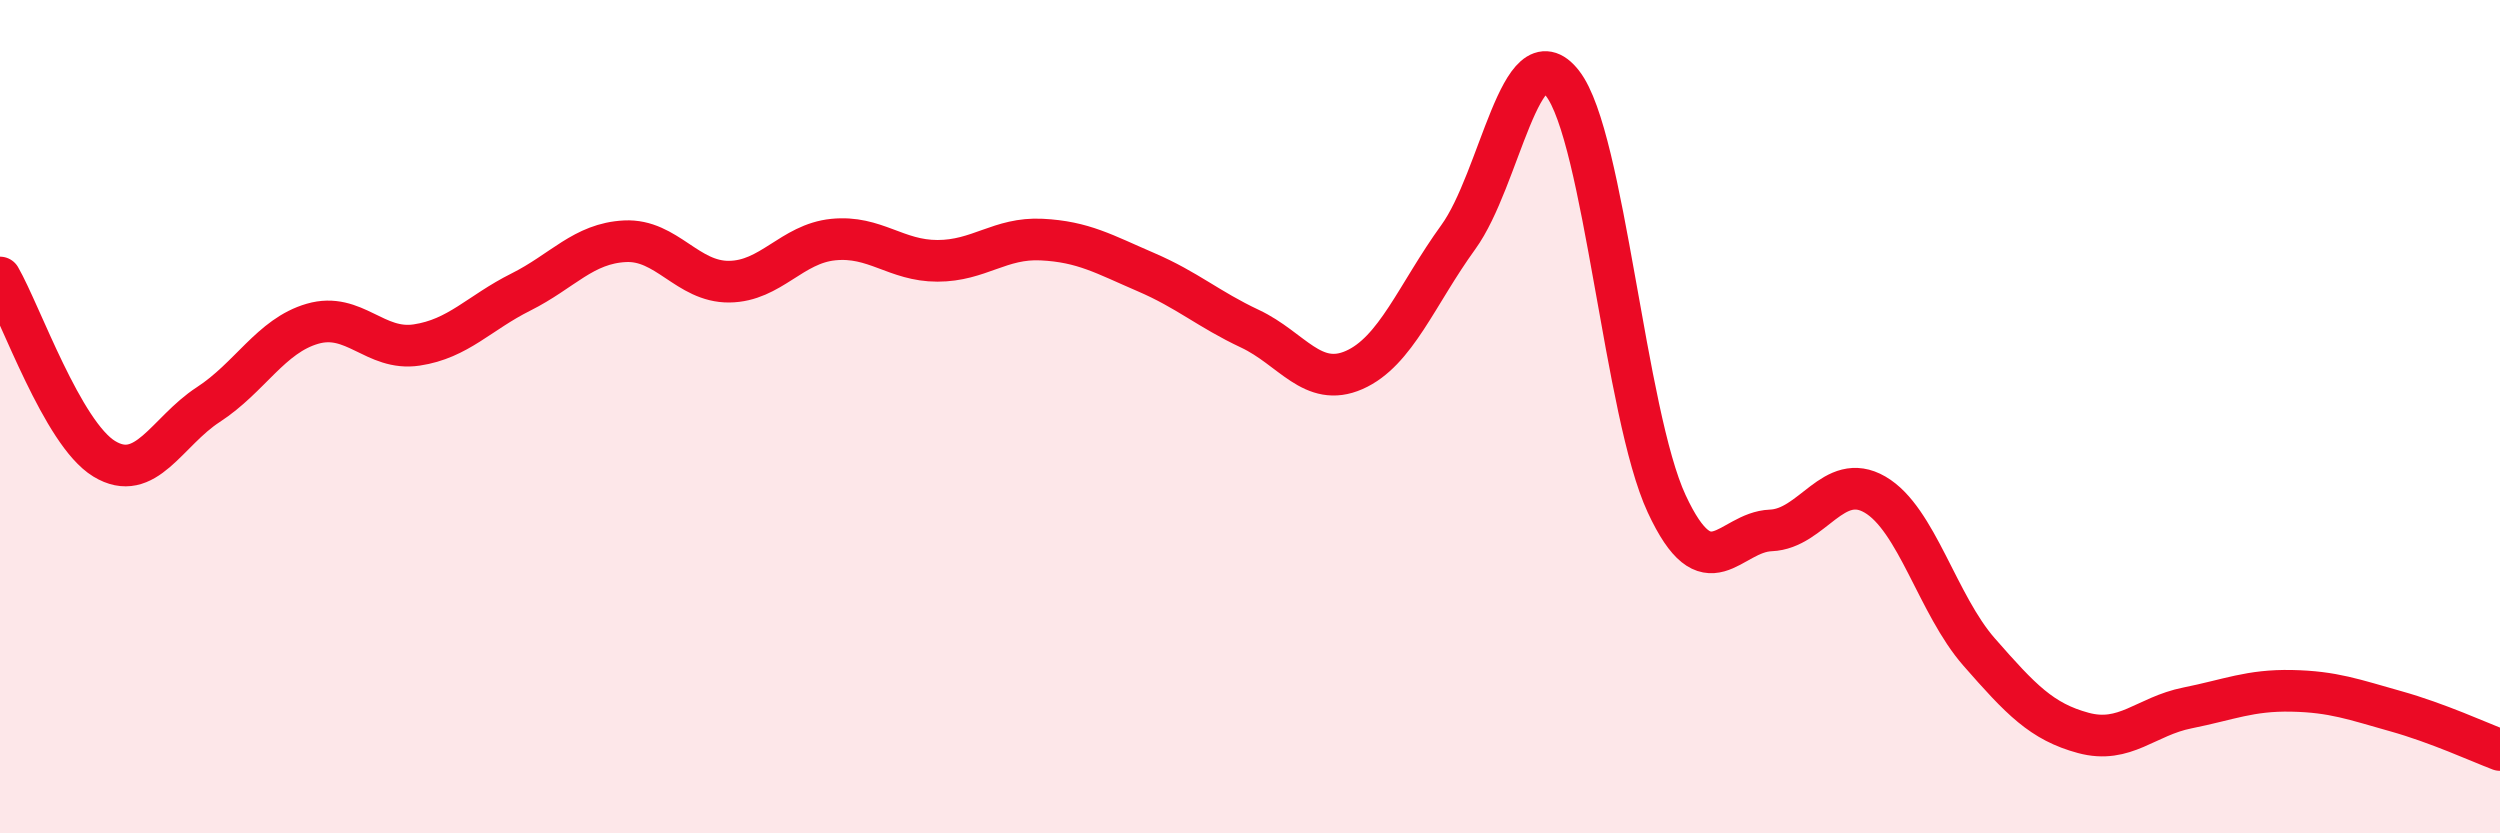
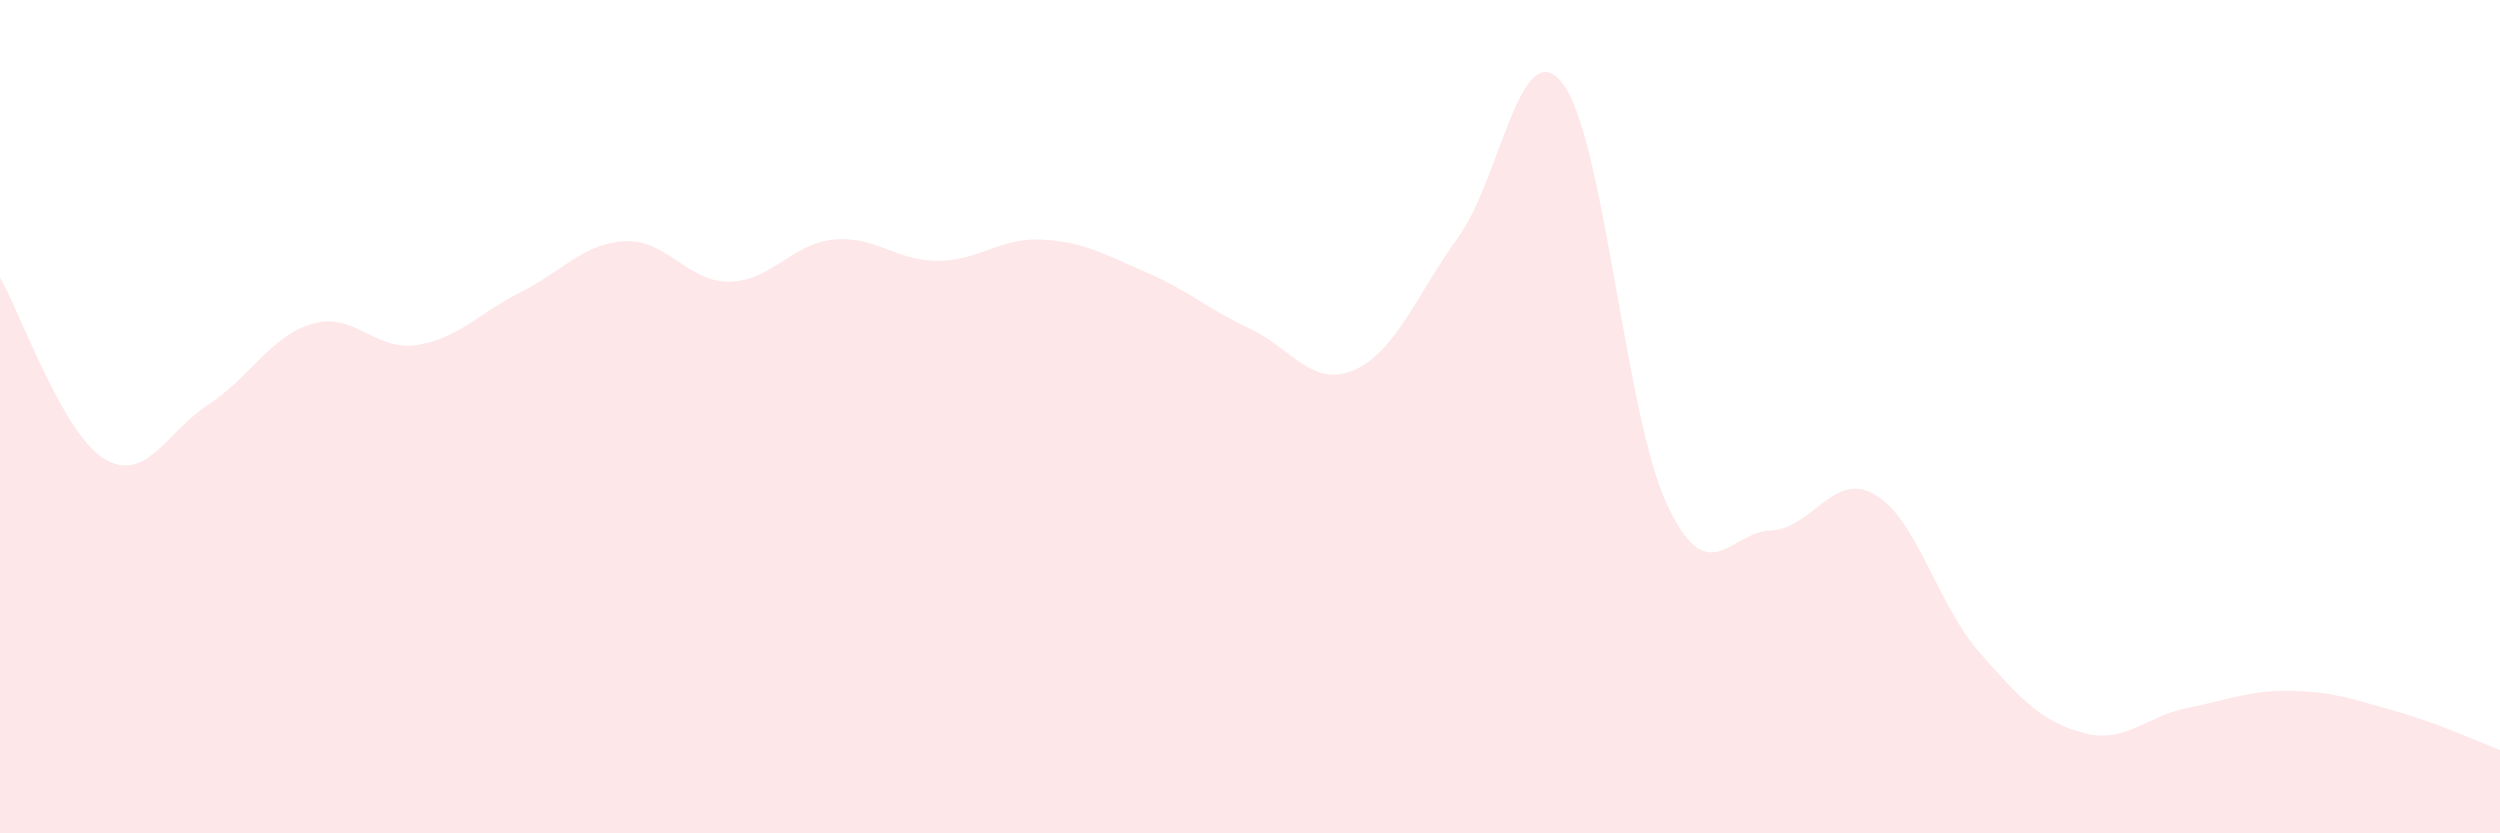
<svg xmlns="http://www.w3.org/2000/svg" width="60" height="20" viewBox="0 0 60 20">
  <path d="M 0,6.66 C 0.5,7.53 1.5,10.4 2.5,11.01 C 3.5,11.62 4,10.36 5,9.71 C 6,9.06 6.5,8.06 7.5,7.77 C 8.5,7.48 9,8.43 10,8.28 C 11,8.13 11.5,7.51 12.5,7.01 C 13.5,6.51 14,5.84 15,5.79 C 16,5.74 16.5,6.77 17.5,6.76 C 18.5,6.75 19,5.85 20,5.75 C 21,5.65 21.5,6.26 22.5,6.26 C 23.5,6.26 24,5.7 25,5.75 C 26,5.8 26.5,6.1 27.5,6.53 C 28.5,6.96 29,7.42 30,7.89 C 31,8.36 31.5,9.32 32.5,8.88 C 33.5,8.44 34,7.07 35,5.69 C 36,4.31 36.5,0.72 37.5,2 C 38.5,3.28 39,9.94 40,12.09 C 41,14.24 41.5,12.77 42.5,12.73 C 43.5,12.69 44,11.29 45,11.87 C 46,12.45 46.5,14.51 47.5,15.65 C 48.5,16.79 49,17.32 50,17.59 C 51,17.86 51.5,17.19 52.5,16.99 C 53.5,16.79 54,16.56 55,16.58 C 56,16.6 56.5,16.79 57.5,17.07 C 58.5,17.35 59.5,17.81 60,18L60 20L0 20Z" fill="#EB0A25" opacity="0.1" stroke-linecap="round" stroke-linejoin="round" />
-   <path d="M 0,6.66 C 0.5,7.53 1.5,10.4 2.5,11.01 C 3.5,11.62 4,10.36 5,9.71 C 6,9.06 6.5,8.06 7.5,7.77 C 8.5,7.48 9,8.43 10,8.28 C 11,8.13 11.5,7.51 12.5,7.01 C 13.5,6.51 14,5.84 15,5.79 C 16,5.74 16.5,6.77 17.5,6.76 C 18.5,6.75 19,5.85 20,5.75 C 21,5.65 21.5,6.26 22.5,6.26 C 23.5,6.26 24,5.7 25,5.75 C 26,5.8 26.5,6.1 27.5,6.53 C 28.5,6.96 29,7.42 30,7.89 C 31,8.36 31.5,9.32 32.5,8.88 C 33.5,8.44 34,7.07 35,5.69 C 36,4.31 36.5,0.72 37.5,2 C 38.5,3.28 39,9.94 40,12.09 C 41,14.24 41.5,12.77 42.5,12.73 C 43.5,12.69 44,11.29 45,11.87 C 46,12.45 46.5,14.51 47.5,15.65 C 48.5,16.79 49,17.32 50,17.59 C 51,17.86 51.5,17.19 52.5,16.99 C 53.5,16.79 54,16.56 55,16.58 C 56,16.6 56.5,16.79 57.5,17.07 C 58.5,17.35 59.5,17.81 60,18" stroke="#EB0A25" stroke-width="1" fill="none" stroke-linecap="round" stroke-linejoin="round" />
</svg>